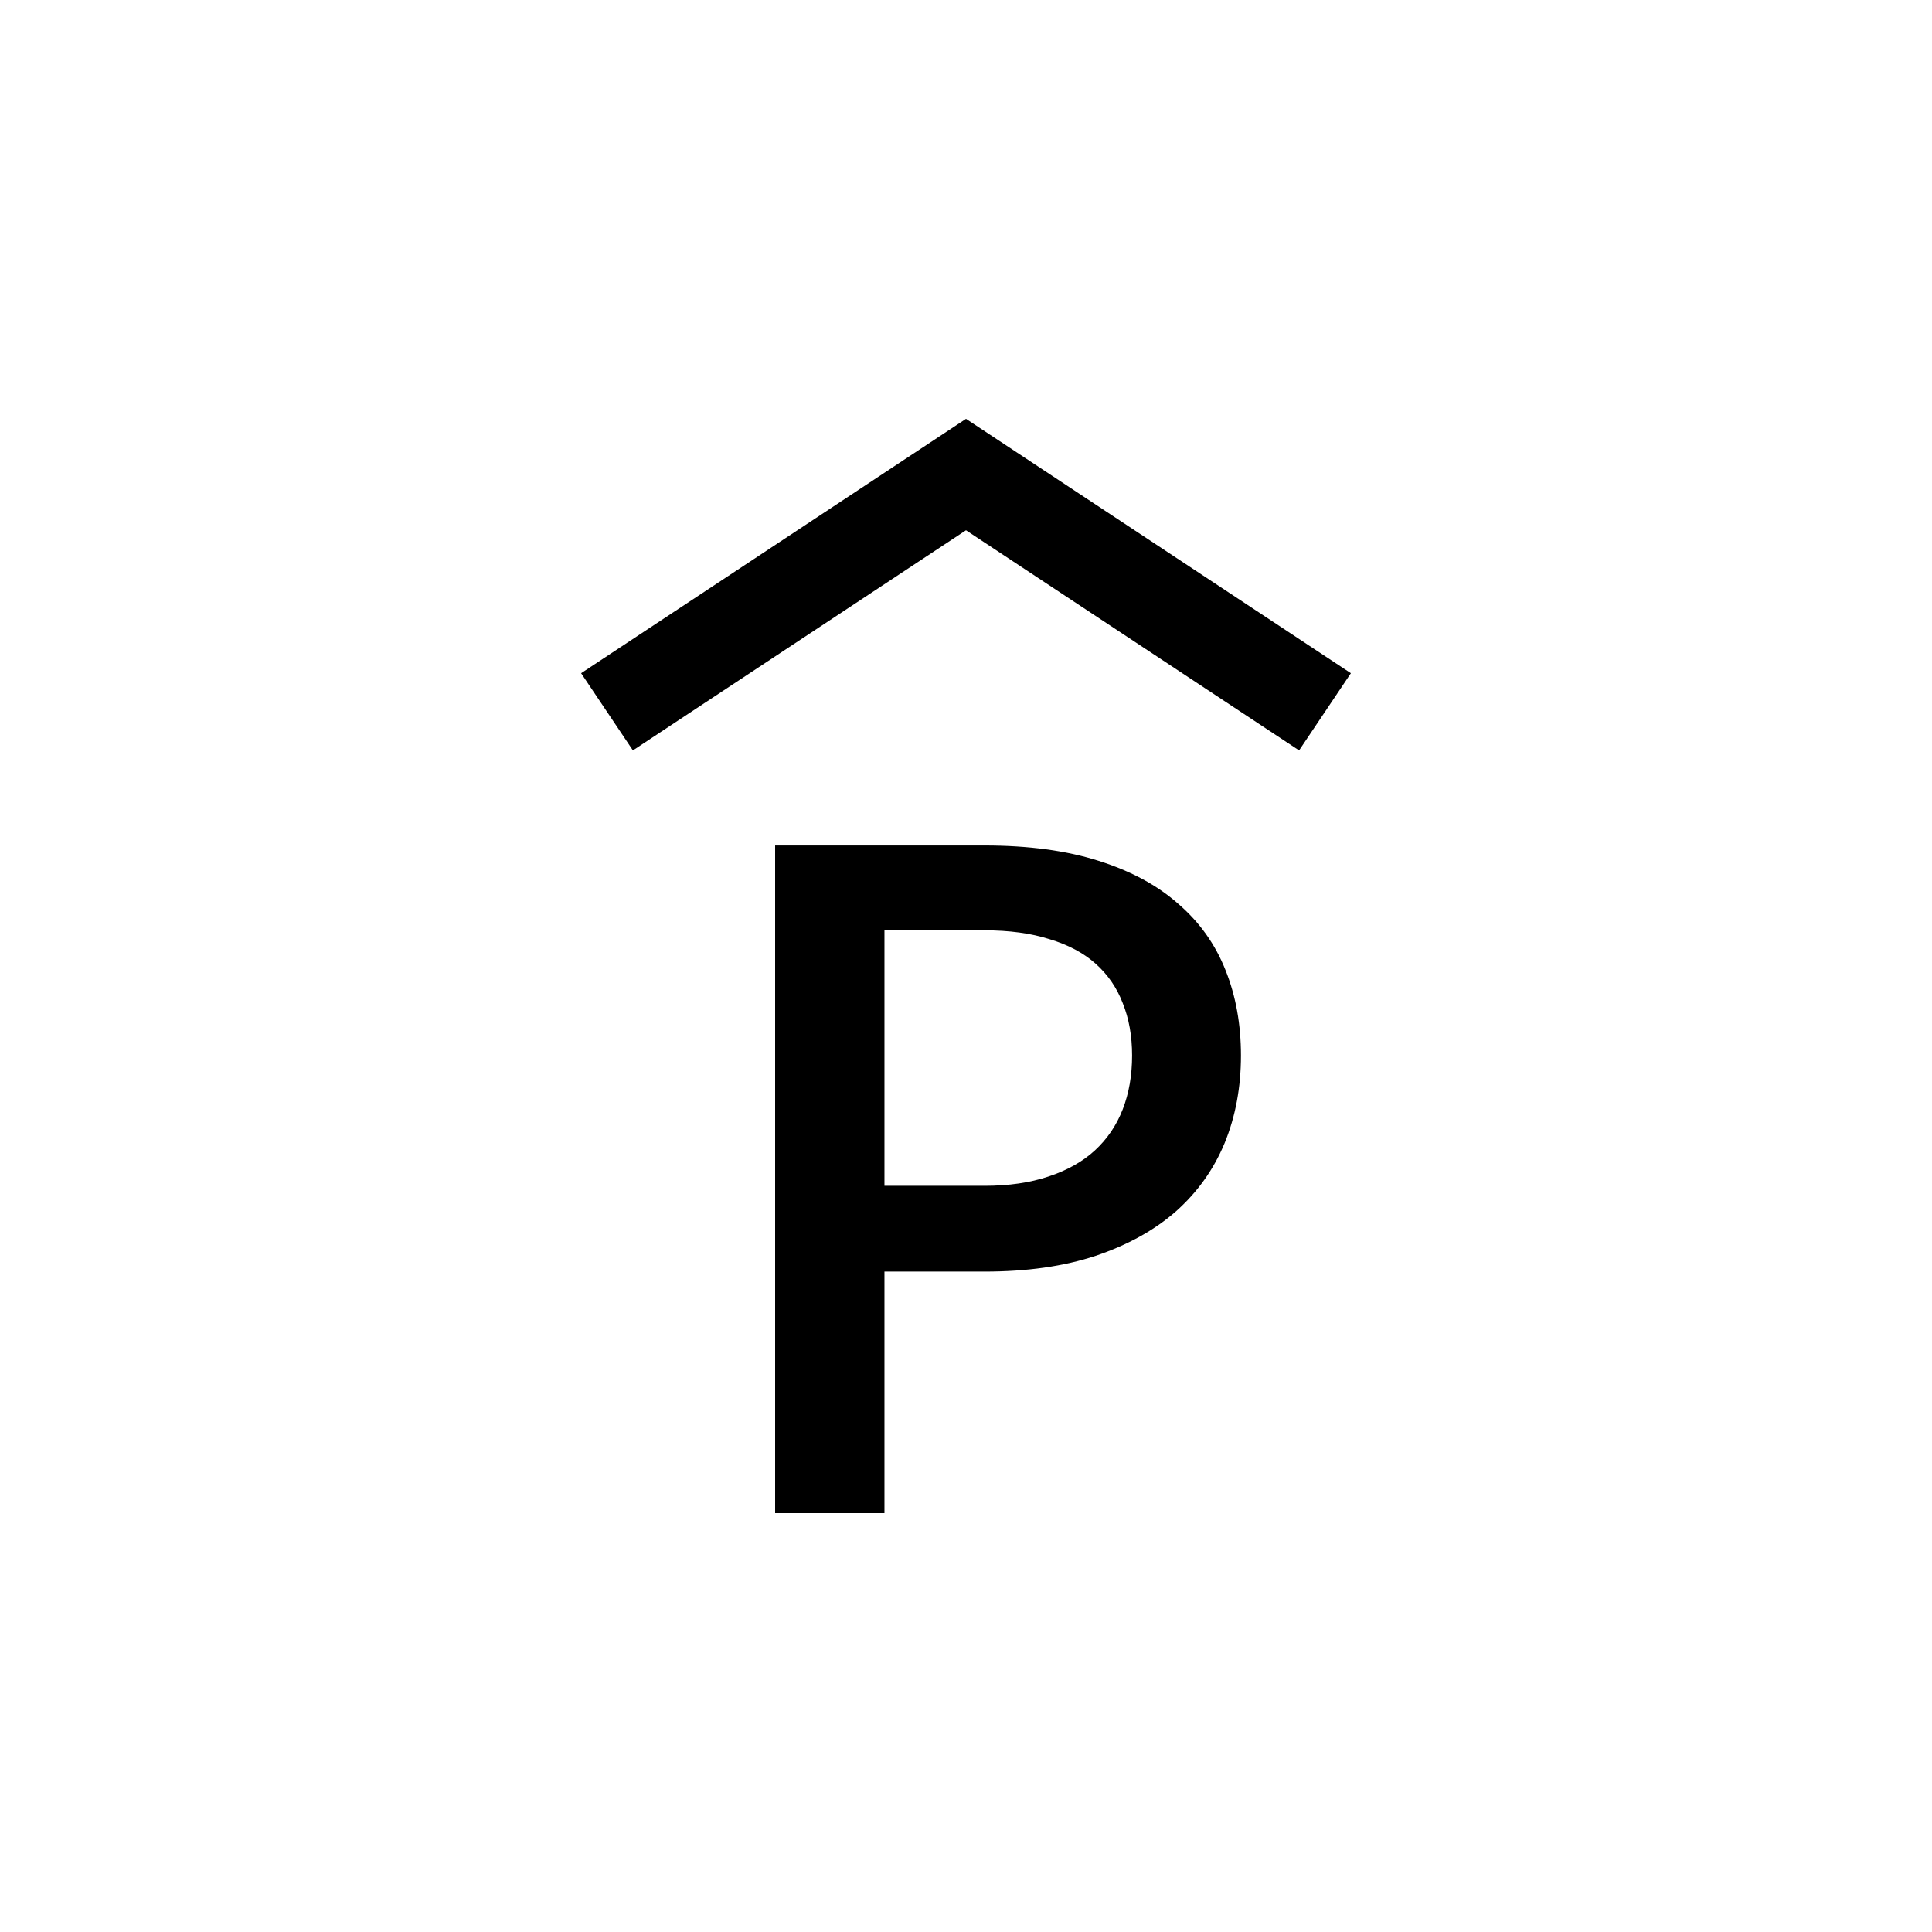
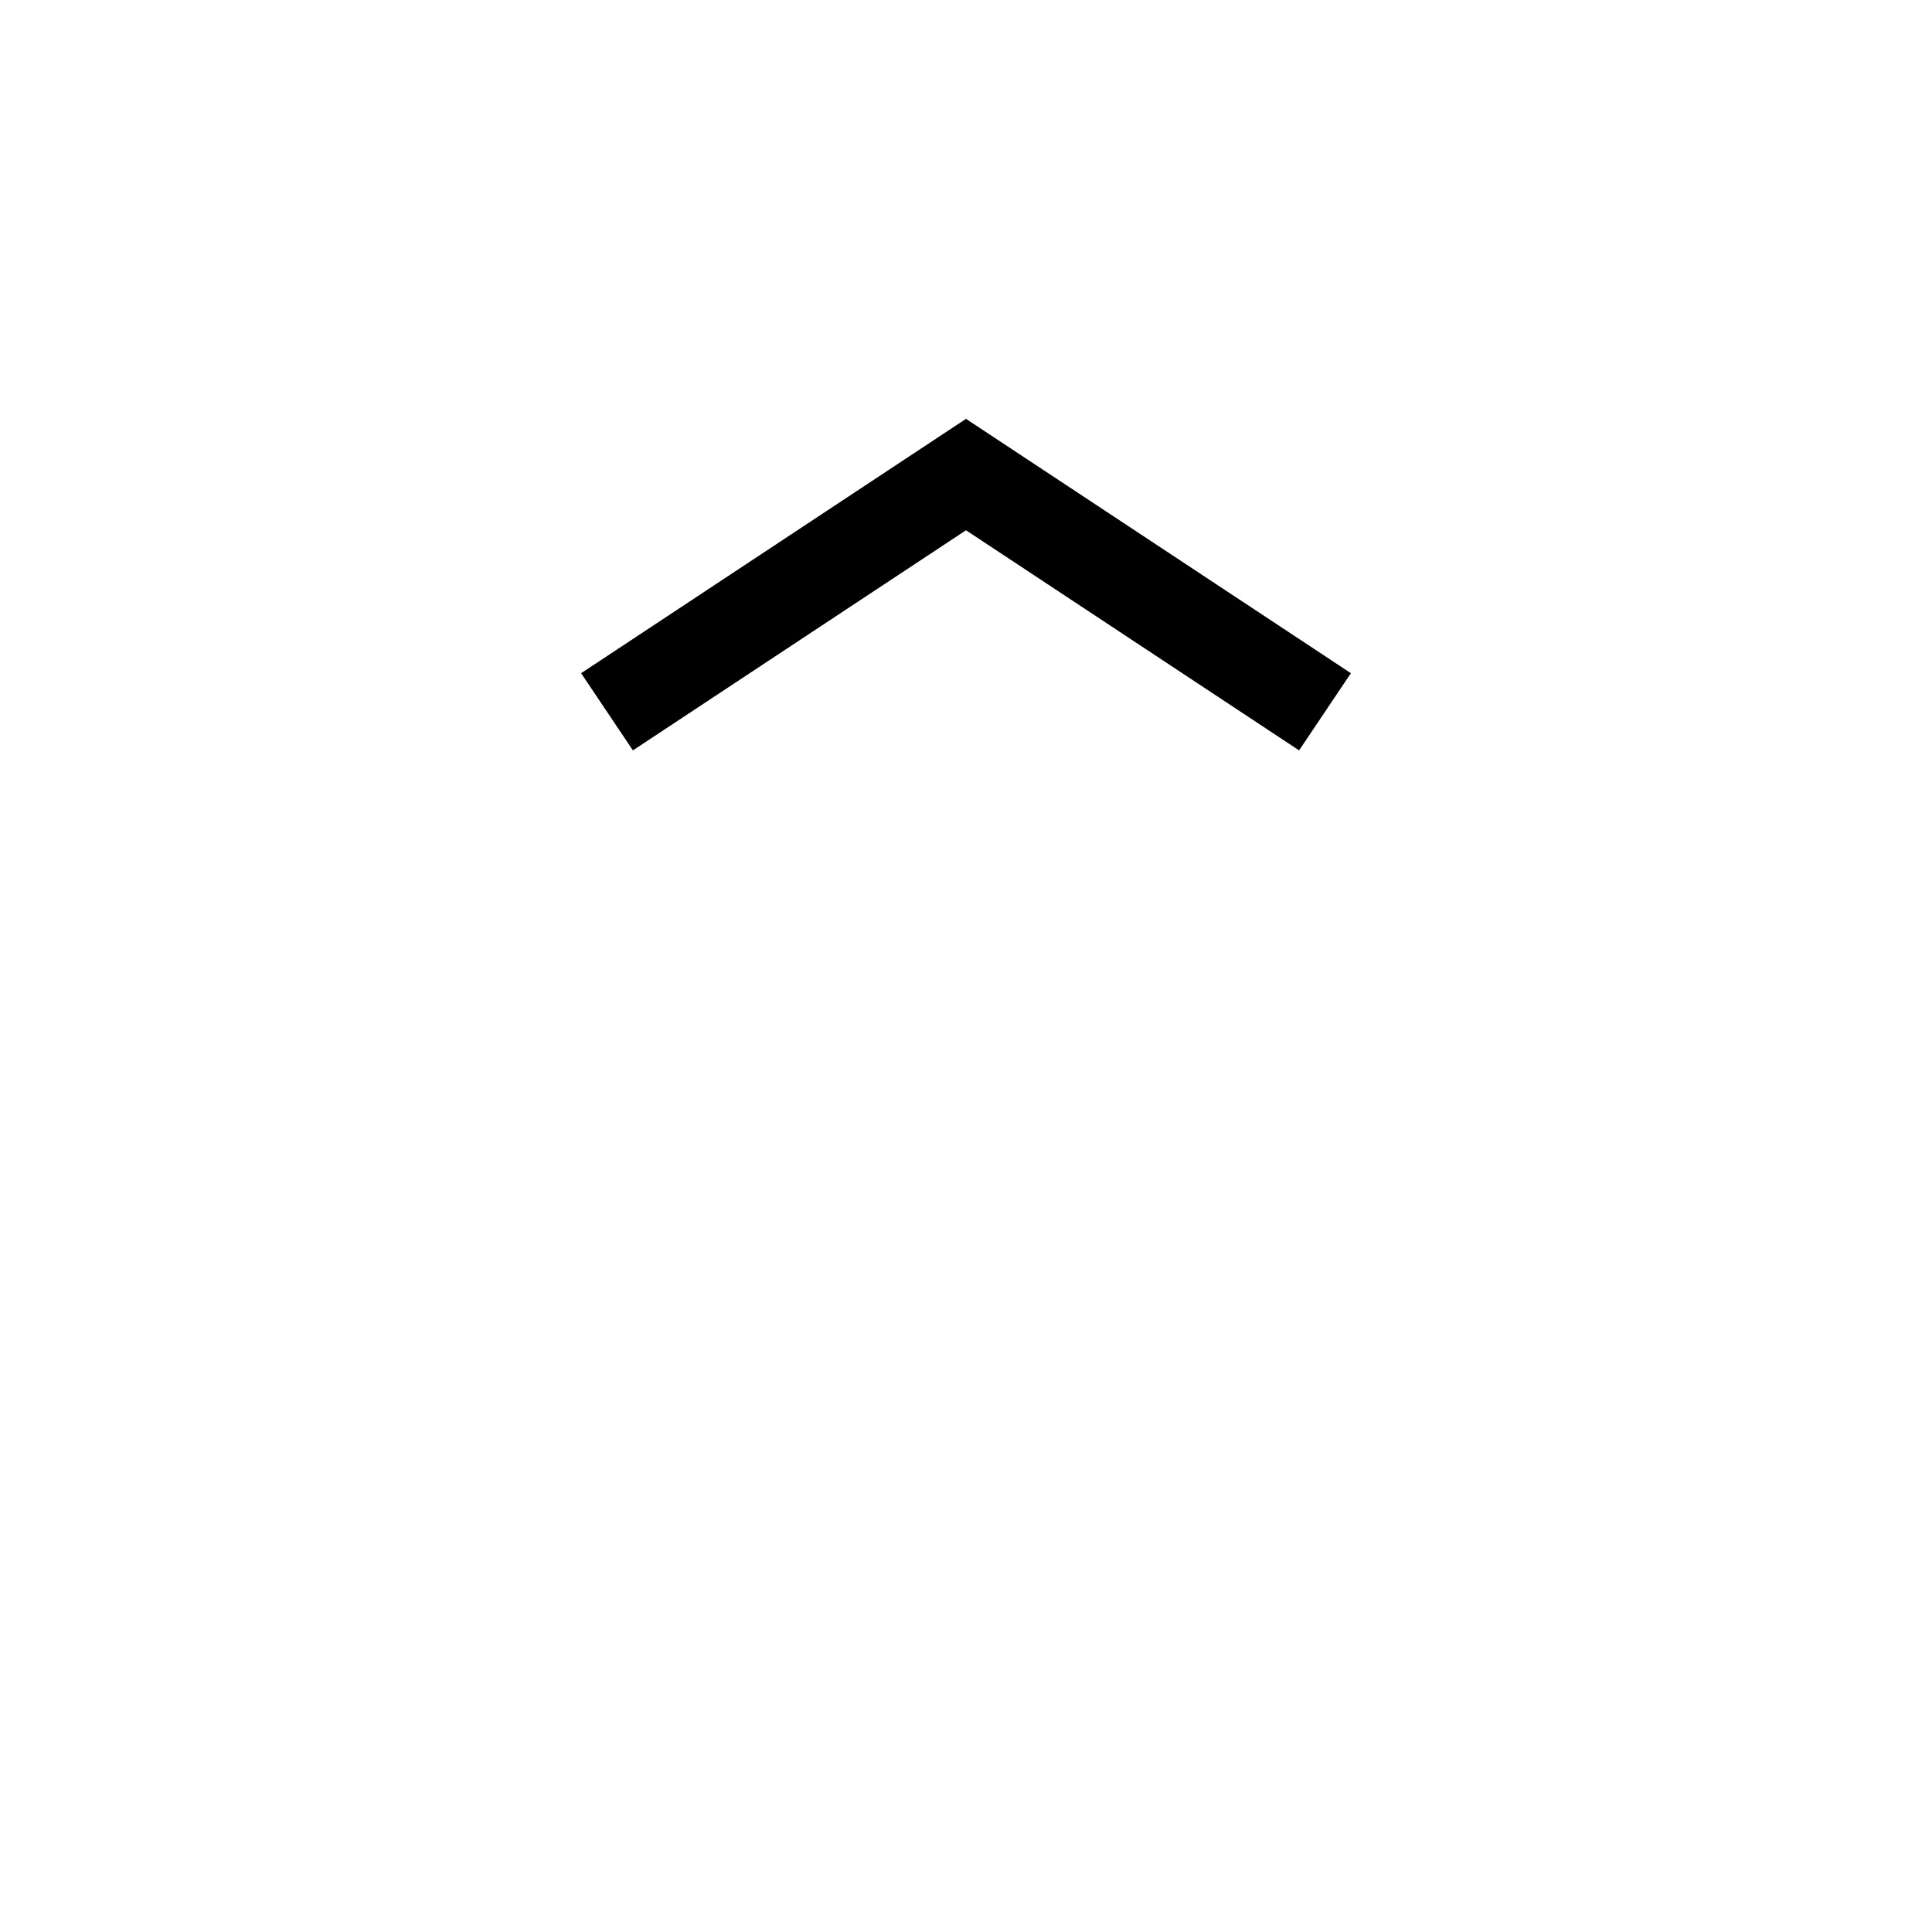
<svg xmlns="http://www.w3.org/2000/svg" width="512" height="512" viewBox="0 0 512 512" fill="none">
  <rect width="512" height="512" fill="white" />
-   <path d="M260.887 314.251C267.326 314.251 272.98 313.432 277.851 311.794C282.804 310.155 286.89 307.862 290.109 304.913C293.411 301.882 295.888 298.237 297.538 293.977C299.189 289.717 300.015 284.966 300.015 279.724C300.015 274.563 299.189 269.935 297.538 265.839C295.97 261.743 293.576 258.262 290.357 255.395C287.137 252.527 283.051 250.357 278.098 248.882C273.228 247.326 267.491 246.548 260.887 246.548H234.389V314.251H260.887ZM260.887 224.062C272.526 224.062 282.597 225.413 291.1 228.117C299.685 230.82 306.743 234.629 312.273 239.544C317.887 244.377 322.055 250.234 324.779 257.115C327.504 263.914 328.866 271.45 328.866 279.724C328.866 288.161 327.421 295.902 324.532 302.947C321.643 309.91 317.35 315.93 311.654 321.009C305.958 326.006 298.859 329.938 290.357 332.805C281.937 335.59 272.114 336.983 260.887 336.983H234.389V401H205.415V224.062H260.887Z" fill="black" />
  <path fill-rule="evenodd" clip-rule="evenodd" d="M256 111L358 178.406L344.273 198.86L256 140.525L167.726 198.86L154 178.406L256 111Z" fill="black" />
</svg>